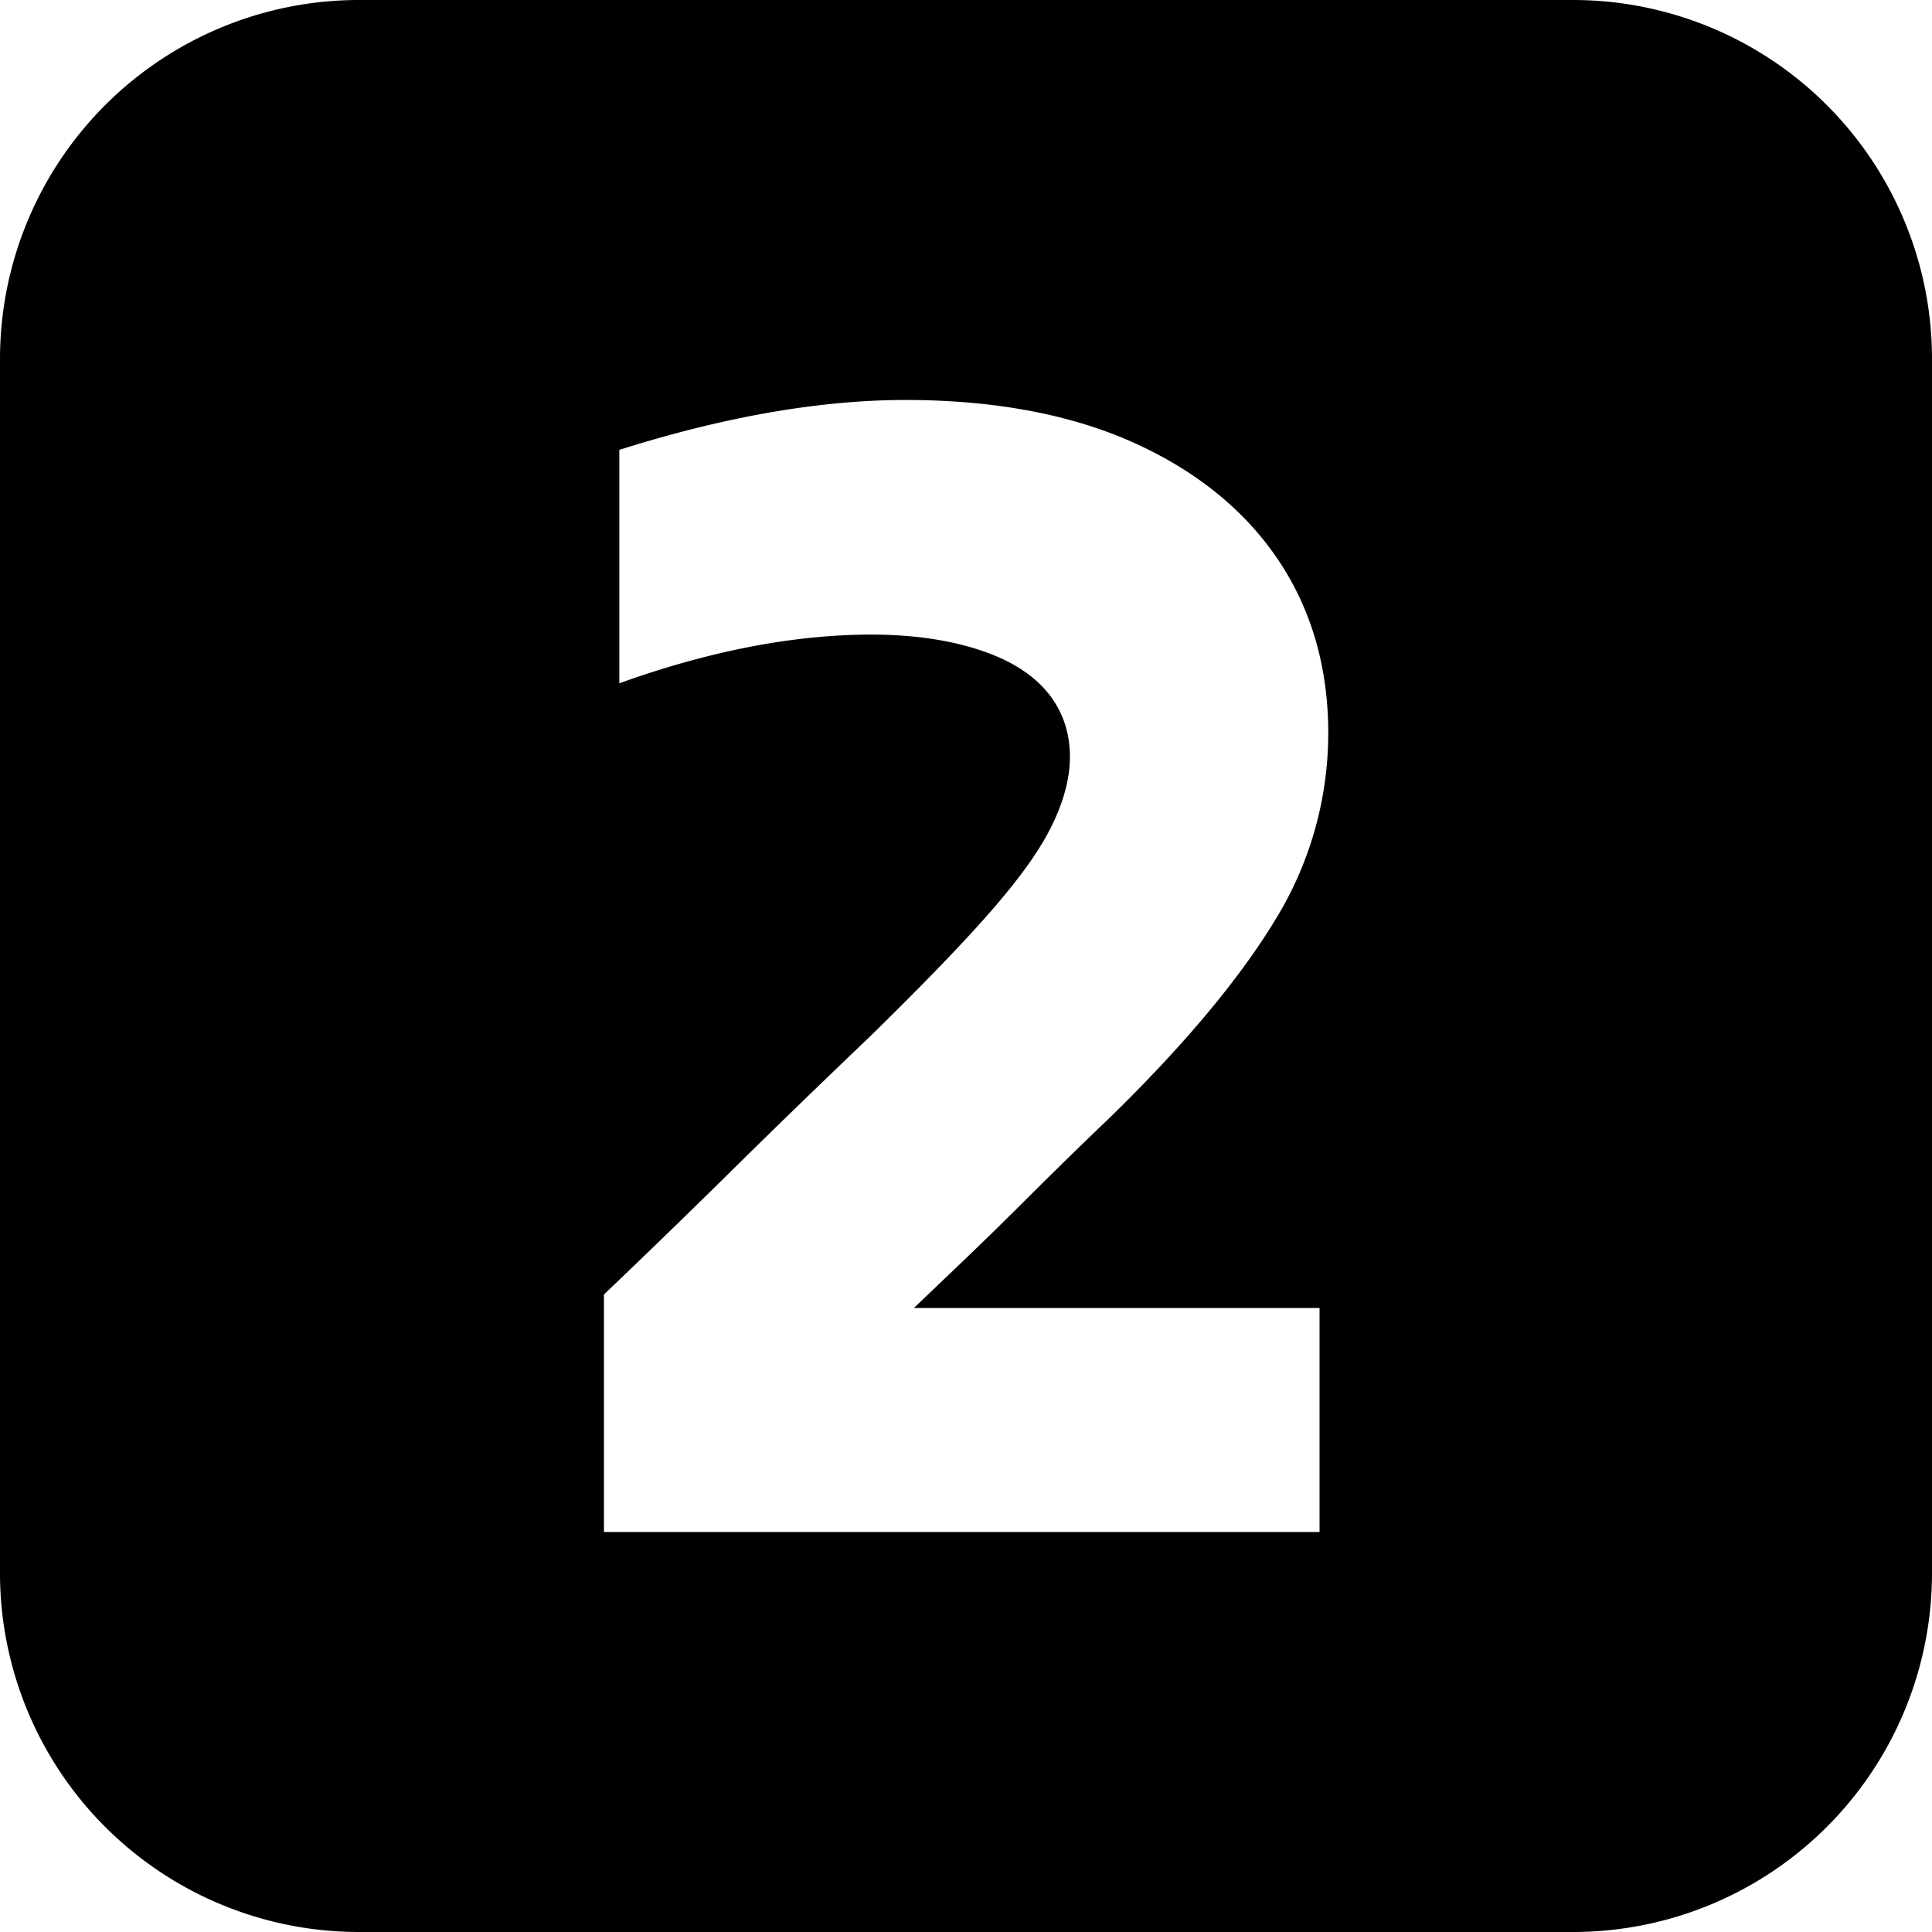
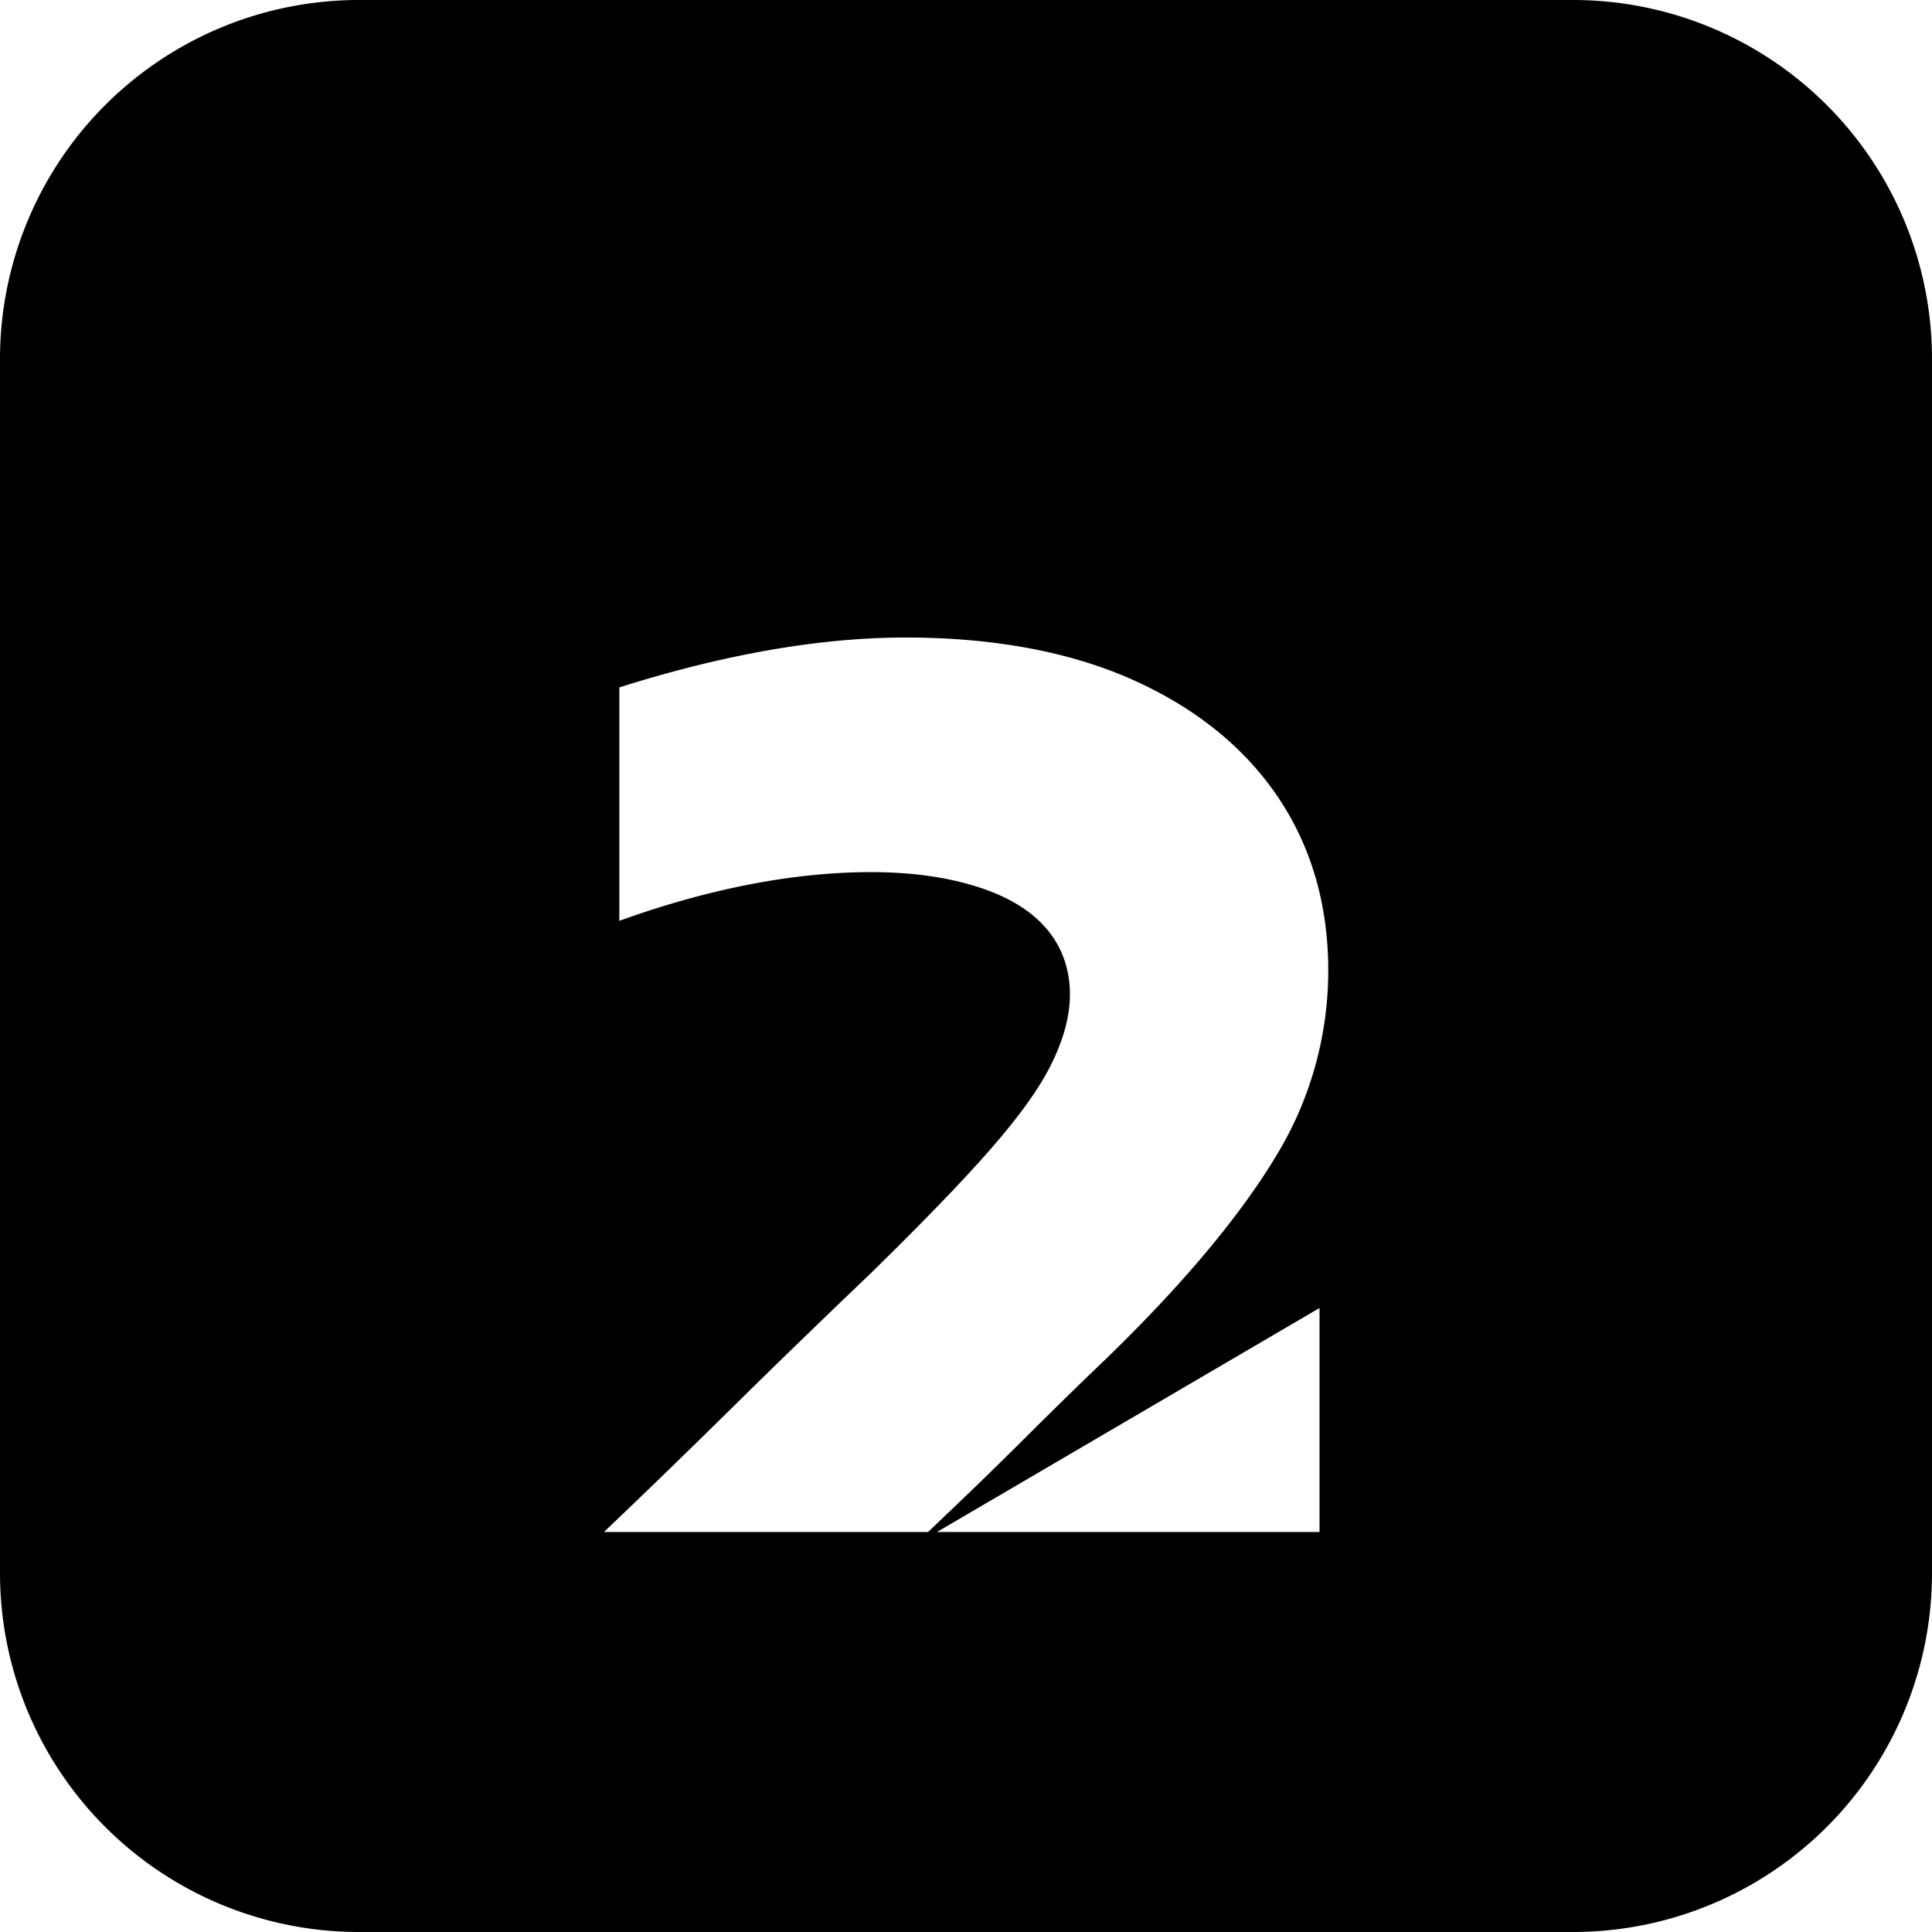
<svg xmlns="http://www.w3.org/2000/svg" viewBox="0 0 512 512">
  <g id="Layer_2" data-name="Layer 2">
    <g id="Layer_2_copy_6" data-name="Layer 2 copy 6">
      <g id="_32" data-name="32">
-         <path d="m416.86 0h-321.72a95.13 95.13 0 0 0 -95.14 95.14v321.72a95.13 95.13 0 0 0 95.14 95.14h321.72a95.13 95.13 0 0 0 95.14-95.14v-321.72a95.13 95.13 0 0 0 -95.14-95.14zm-67.17 346.63v59.37h-189.64v-62.95c11.49-10.94 23-22.13 34.32-33.29 11.81-11.66 24-23.43 36.1-35l.07-.06c14.16-13.86 24.63-24.71 32-33.15 7.64-8.76 12.89-16.07 16-22.35 3.29-6.58 5-12.85 5-18.64 0-8.77-3.68-20.64-21.22-27.34-8.8-3.35-19.41-5.05-31.54-5.05-4.91 0-10.18.27-15.65.82-16 1.61-33.15 5.66-51 12.09v-61.86c27.71-8.77 53.19-13.22 75.82-13.22 23.55 0 44 3.84 60.74 11.43 16.48 7.46 29.29 17.9 38.08 31s13.23 28.49 13.23 45.83a94.27 94.27 0 0 1 -14 49.44c-9.62 15.89-24.65 33.81-44.69 53.26-6.52 6.22-13.25 12.8-20 19.51-6.46 6.46-13.13 13-19.8 19.35l-11.32 10.81z" />
+         <path d="m416.86 0h-321.72a95.13 95.13 0 0 0 -95.14 95.14v321.72a95.13 95.13 0 0 0 95.14 95.14h321.72a95.13 95.13 0 0 0 95.14-95.14v-321.72a95.13 95.13 0 0 0 -95.14-95.14zm-67.17 346.63v59.37h-189.64c11.49-10.94 23-22.13 34.32-33.29 11.81-11.66 24-23.43 36.1-35l.07-.06c14.16-13.86 24.63-24.71 32-33.15 7.64-8.76 12.89-16.07 16-22.35 3.29-6.58 5-12.85 5-18.64 0-8.77-3.68-20.64-21.22-27.34-8.8-3.35-19.41-5.05-31.54-5.05-4.91 0-10.18.27-15.65.82-16 1.61-33.15 5.66-51 12.09v-61.86c27.71-8.77 53.19-13.22 75.82-13.22 23.55 0 44 3.84 60.74 11.43 16.48 7.46 29.29 17.9 38.08 31s13.23 28.49 13.23 45.83a94.27 94.27 0 0 1 -14 49.44c-9.62 15.89-24.65 33.81-44.69 53.26-6.52 6.22-13.25 12.8-20 19.51-6.46 6.46-13.13 13-19.8 19.35l-11.32 10.81z" />
      </g>
    </g>
  </g>
</svg>